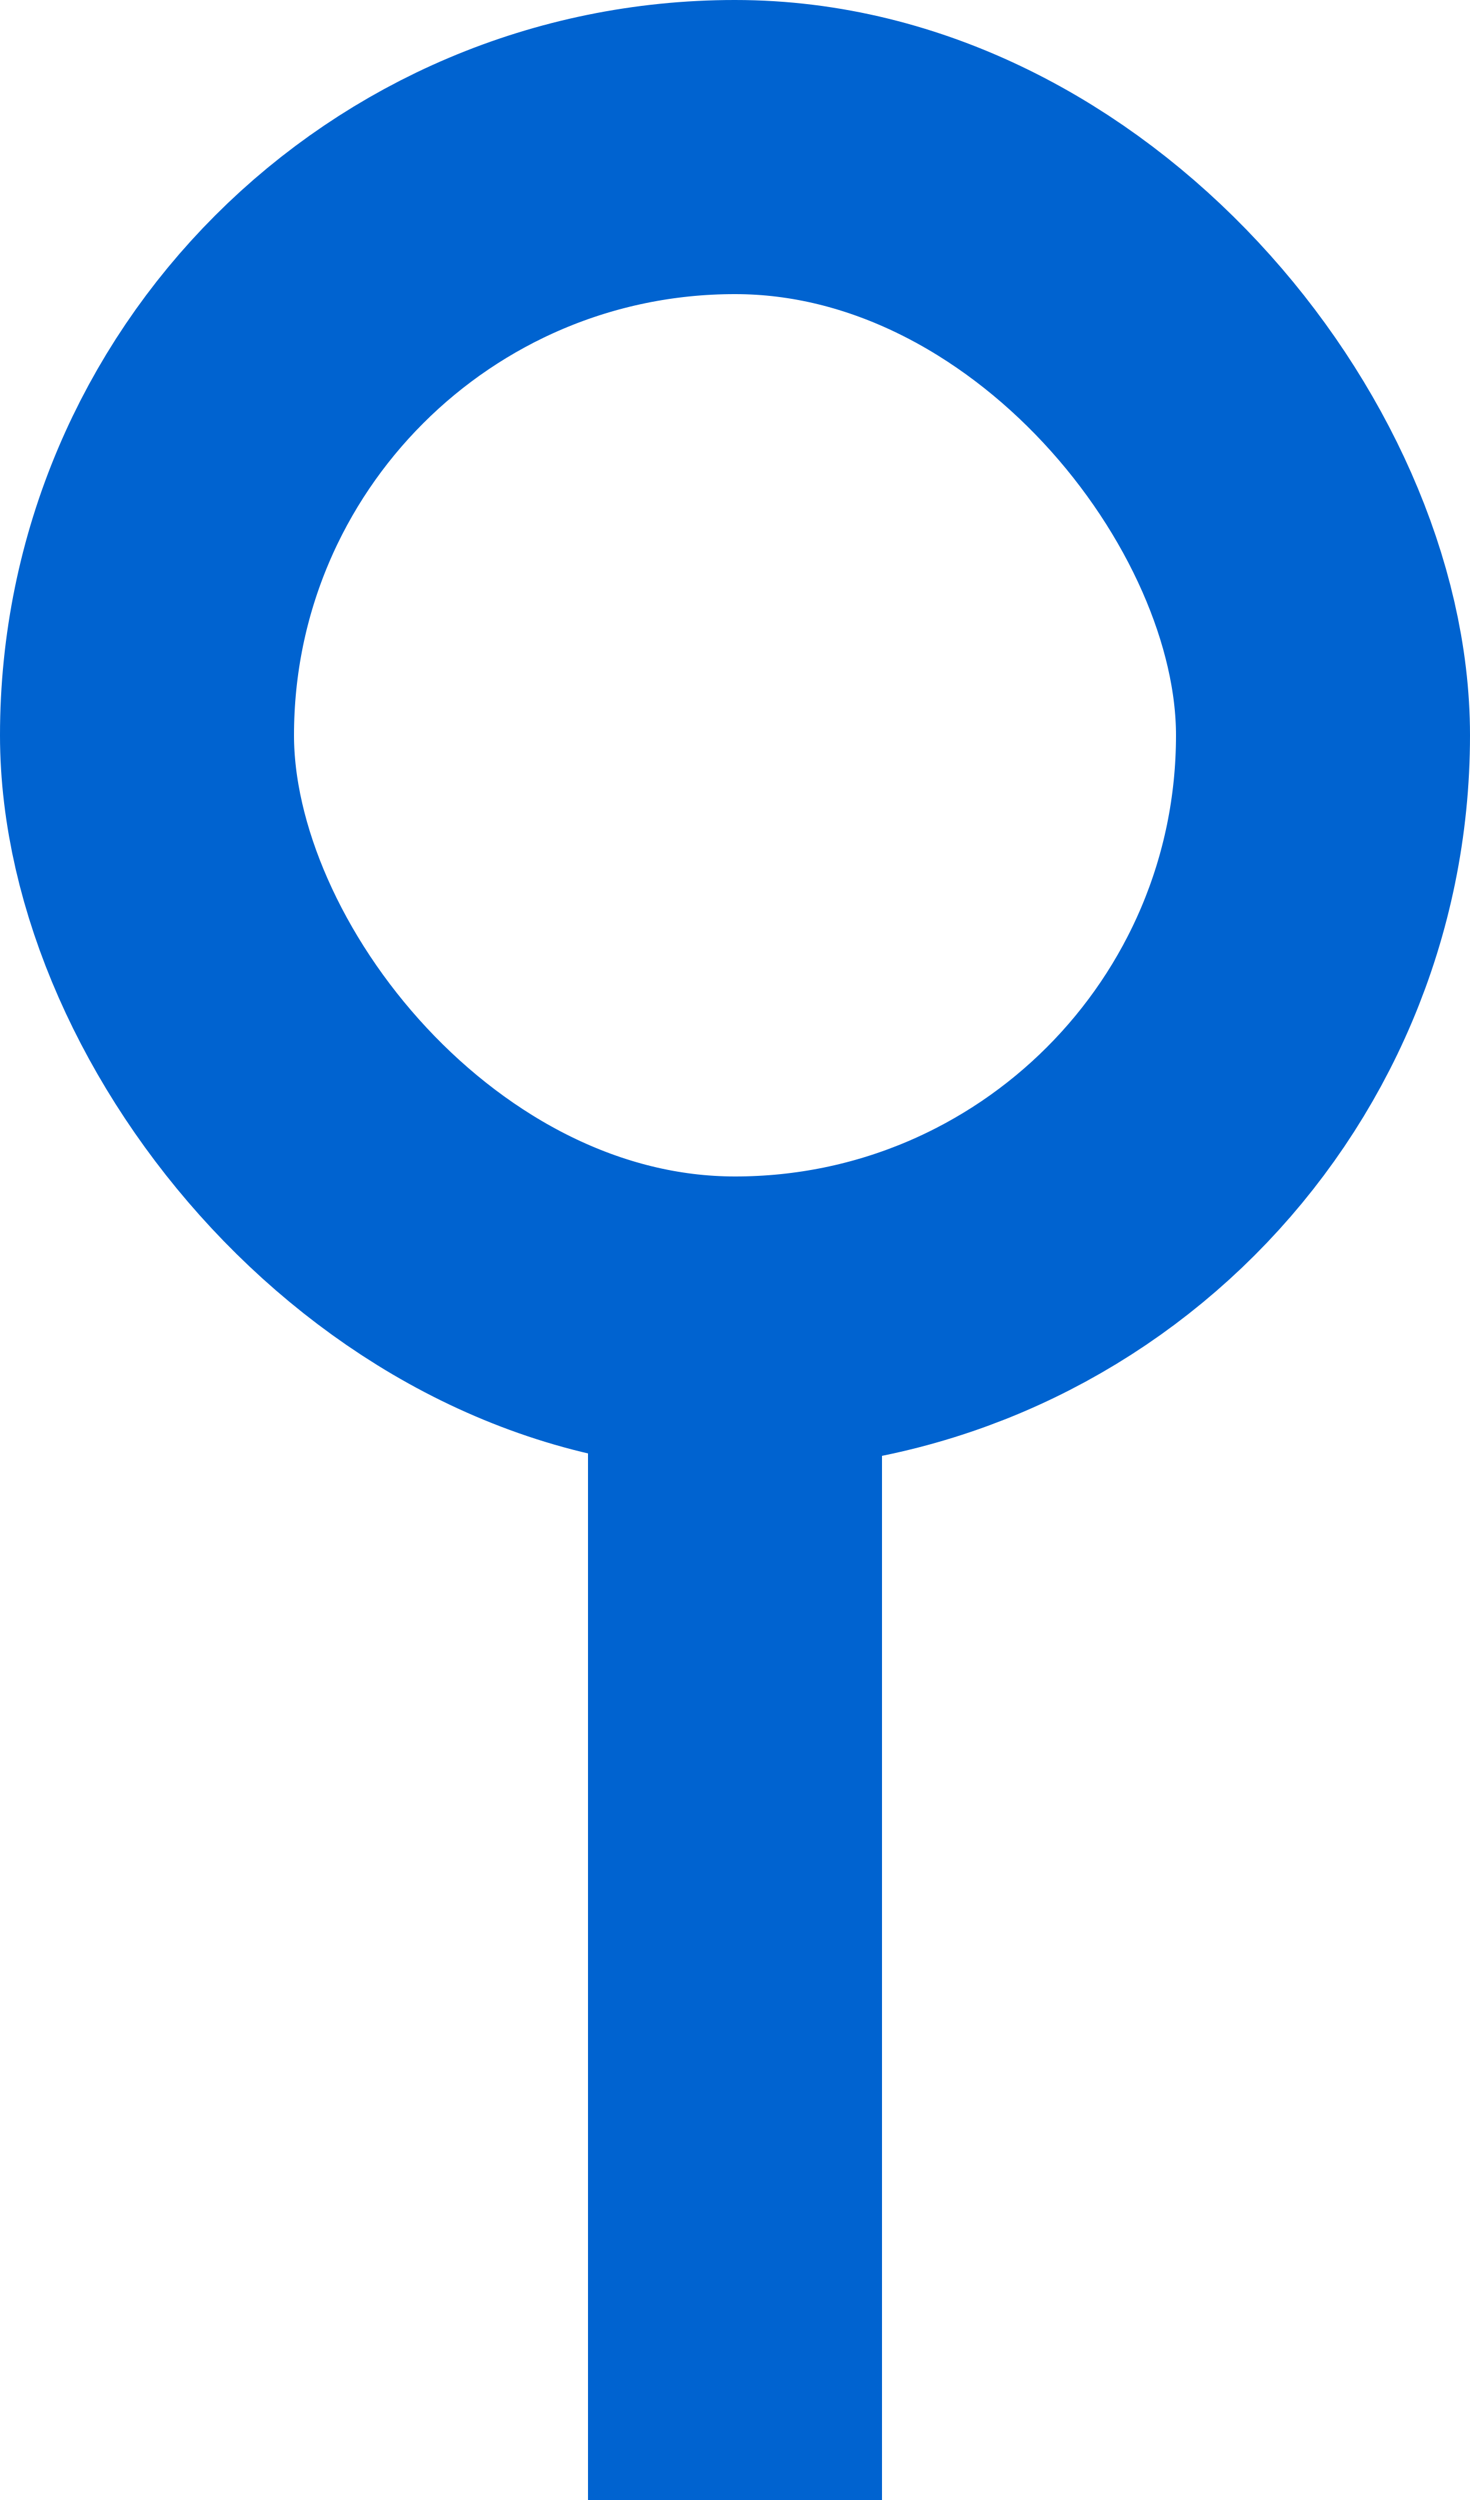
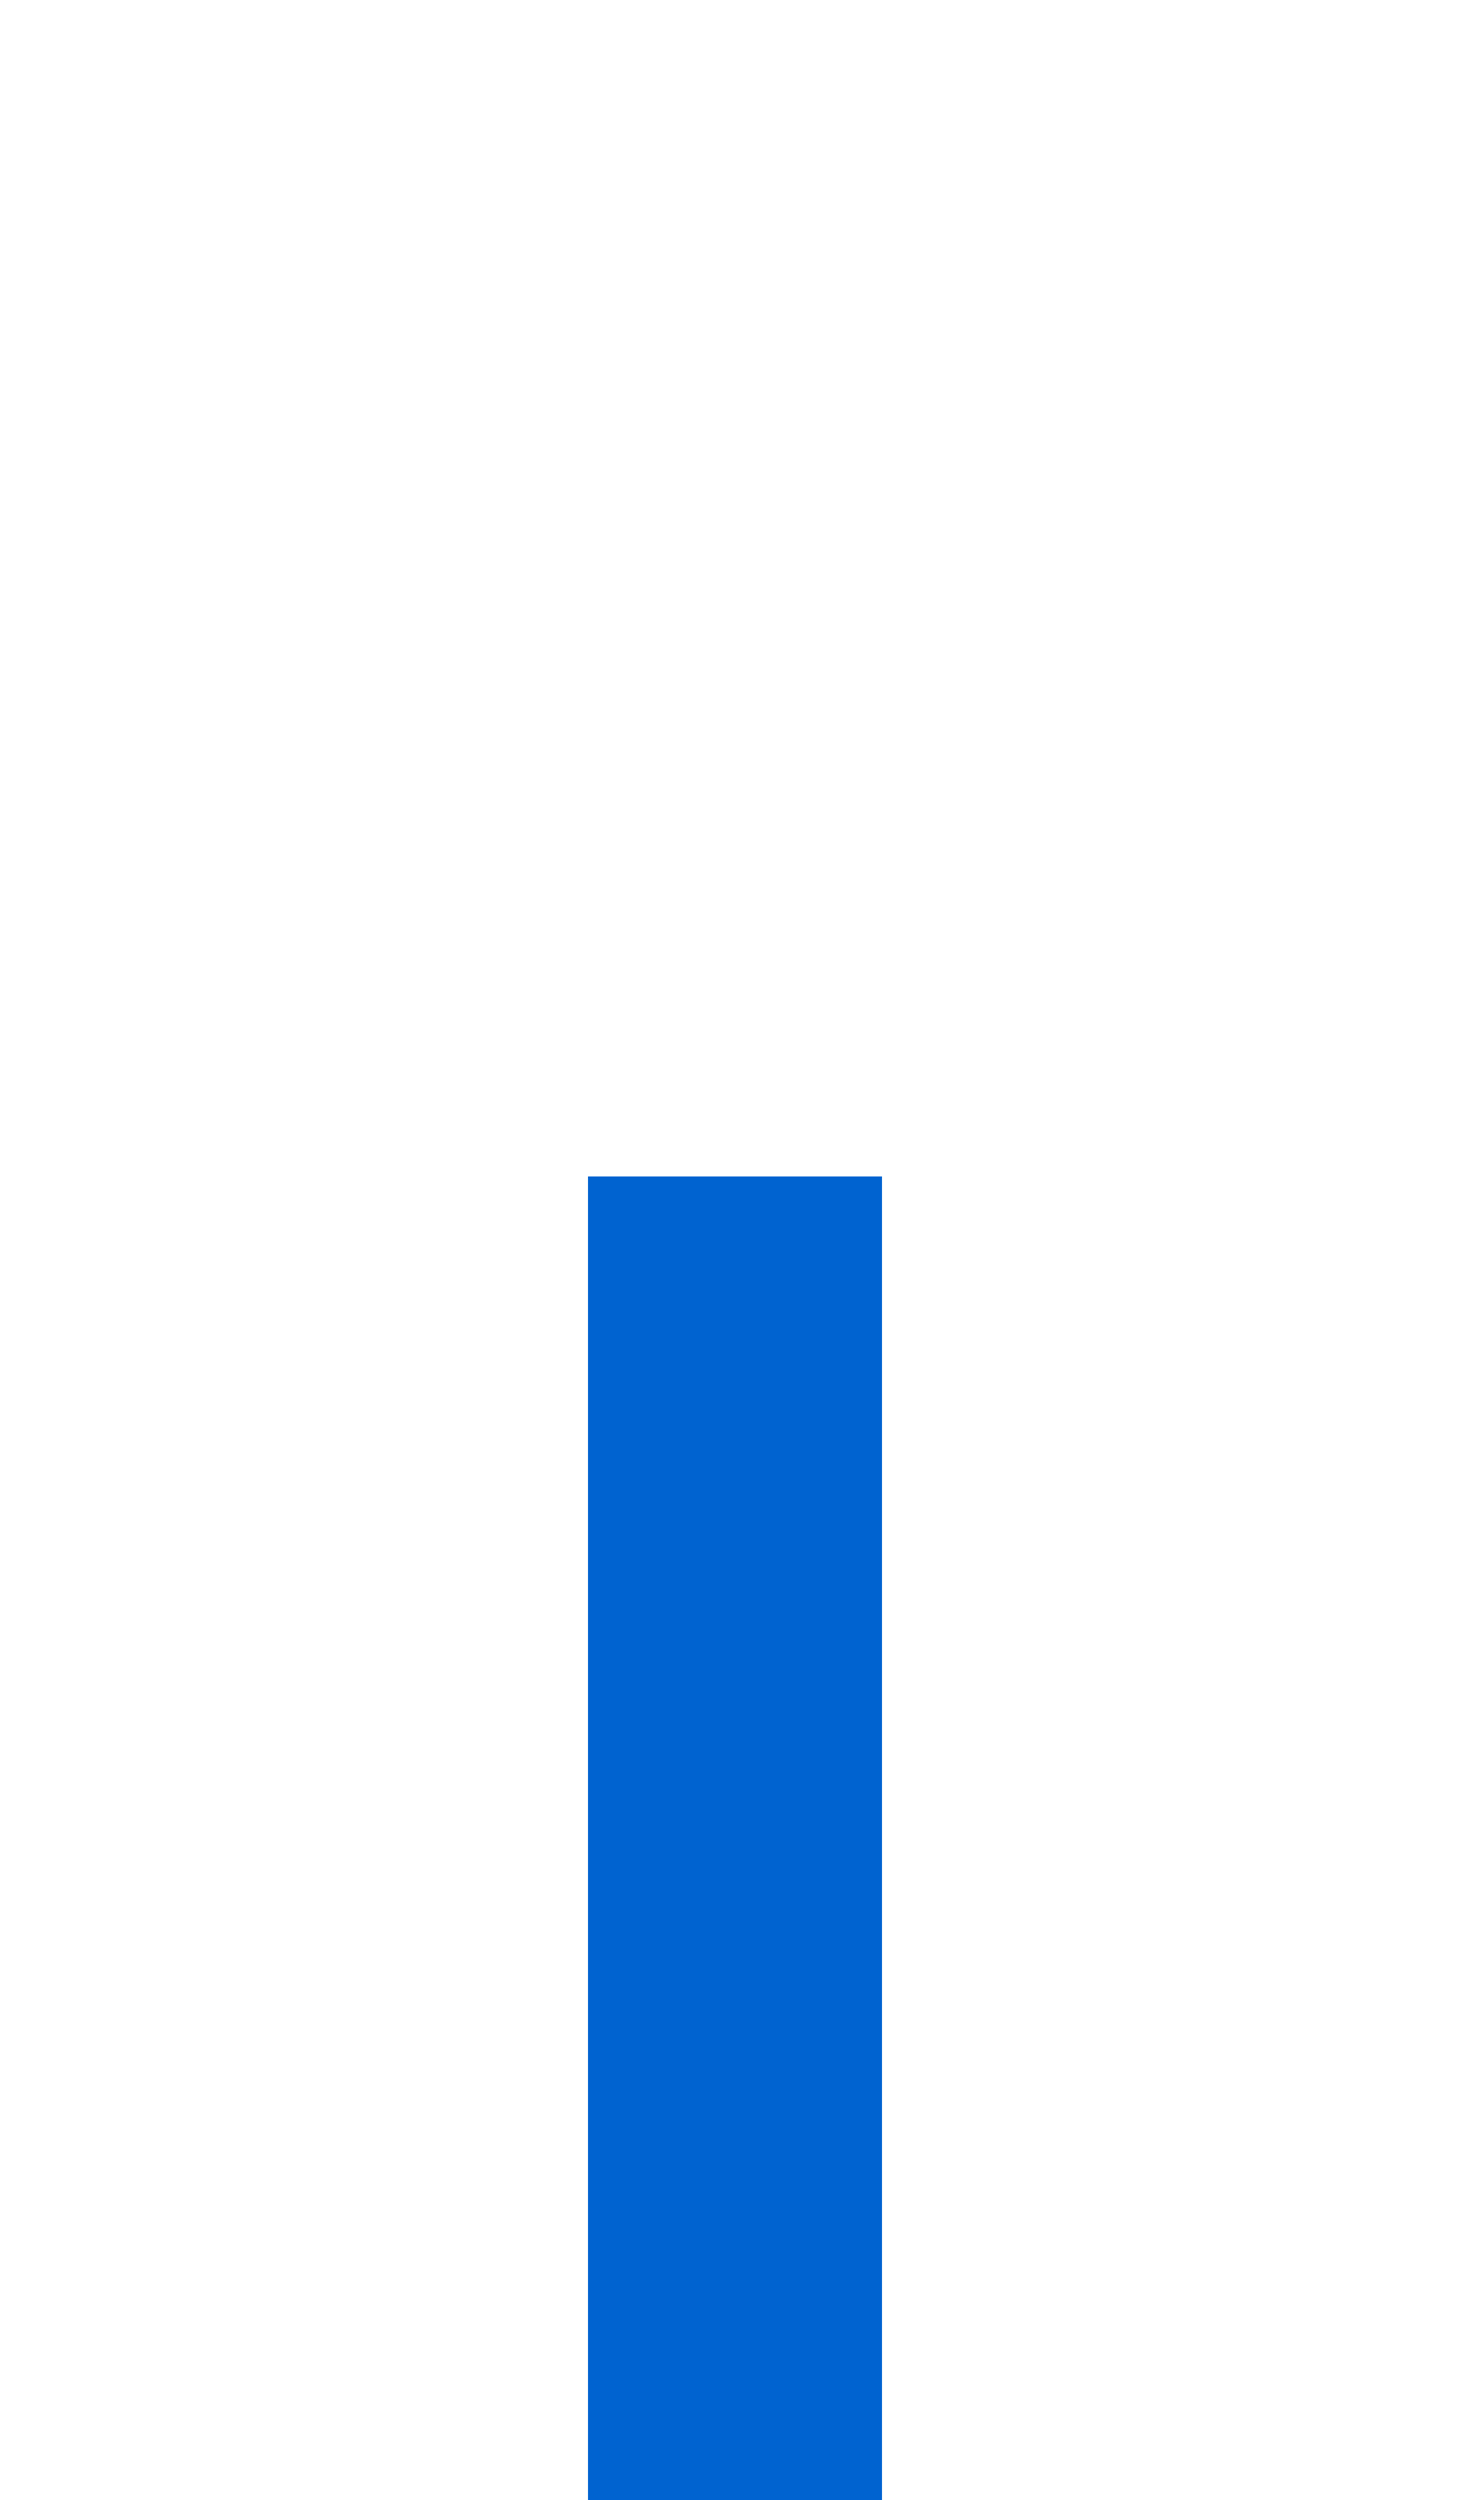
<svg xmlns="http://www.w3.org/2000/svg" width="10" height="17" viewBox="0 0 10 17" fill="none">
-   <rect x="1" y="1" width="8" height="8" rx="4" stroke="#0063D0" stroke-width="2" />
  <path d="M5 8L5 17" stroke="#0063D0" stroke-width="2" />
</svg>